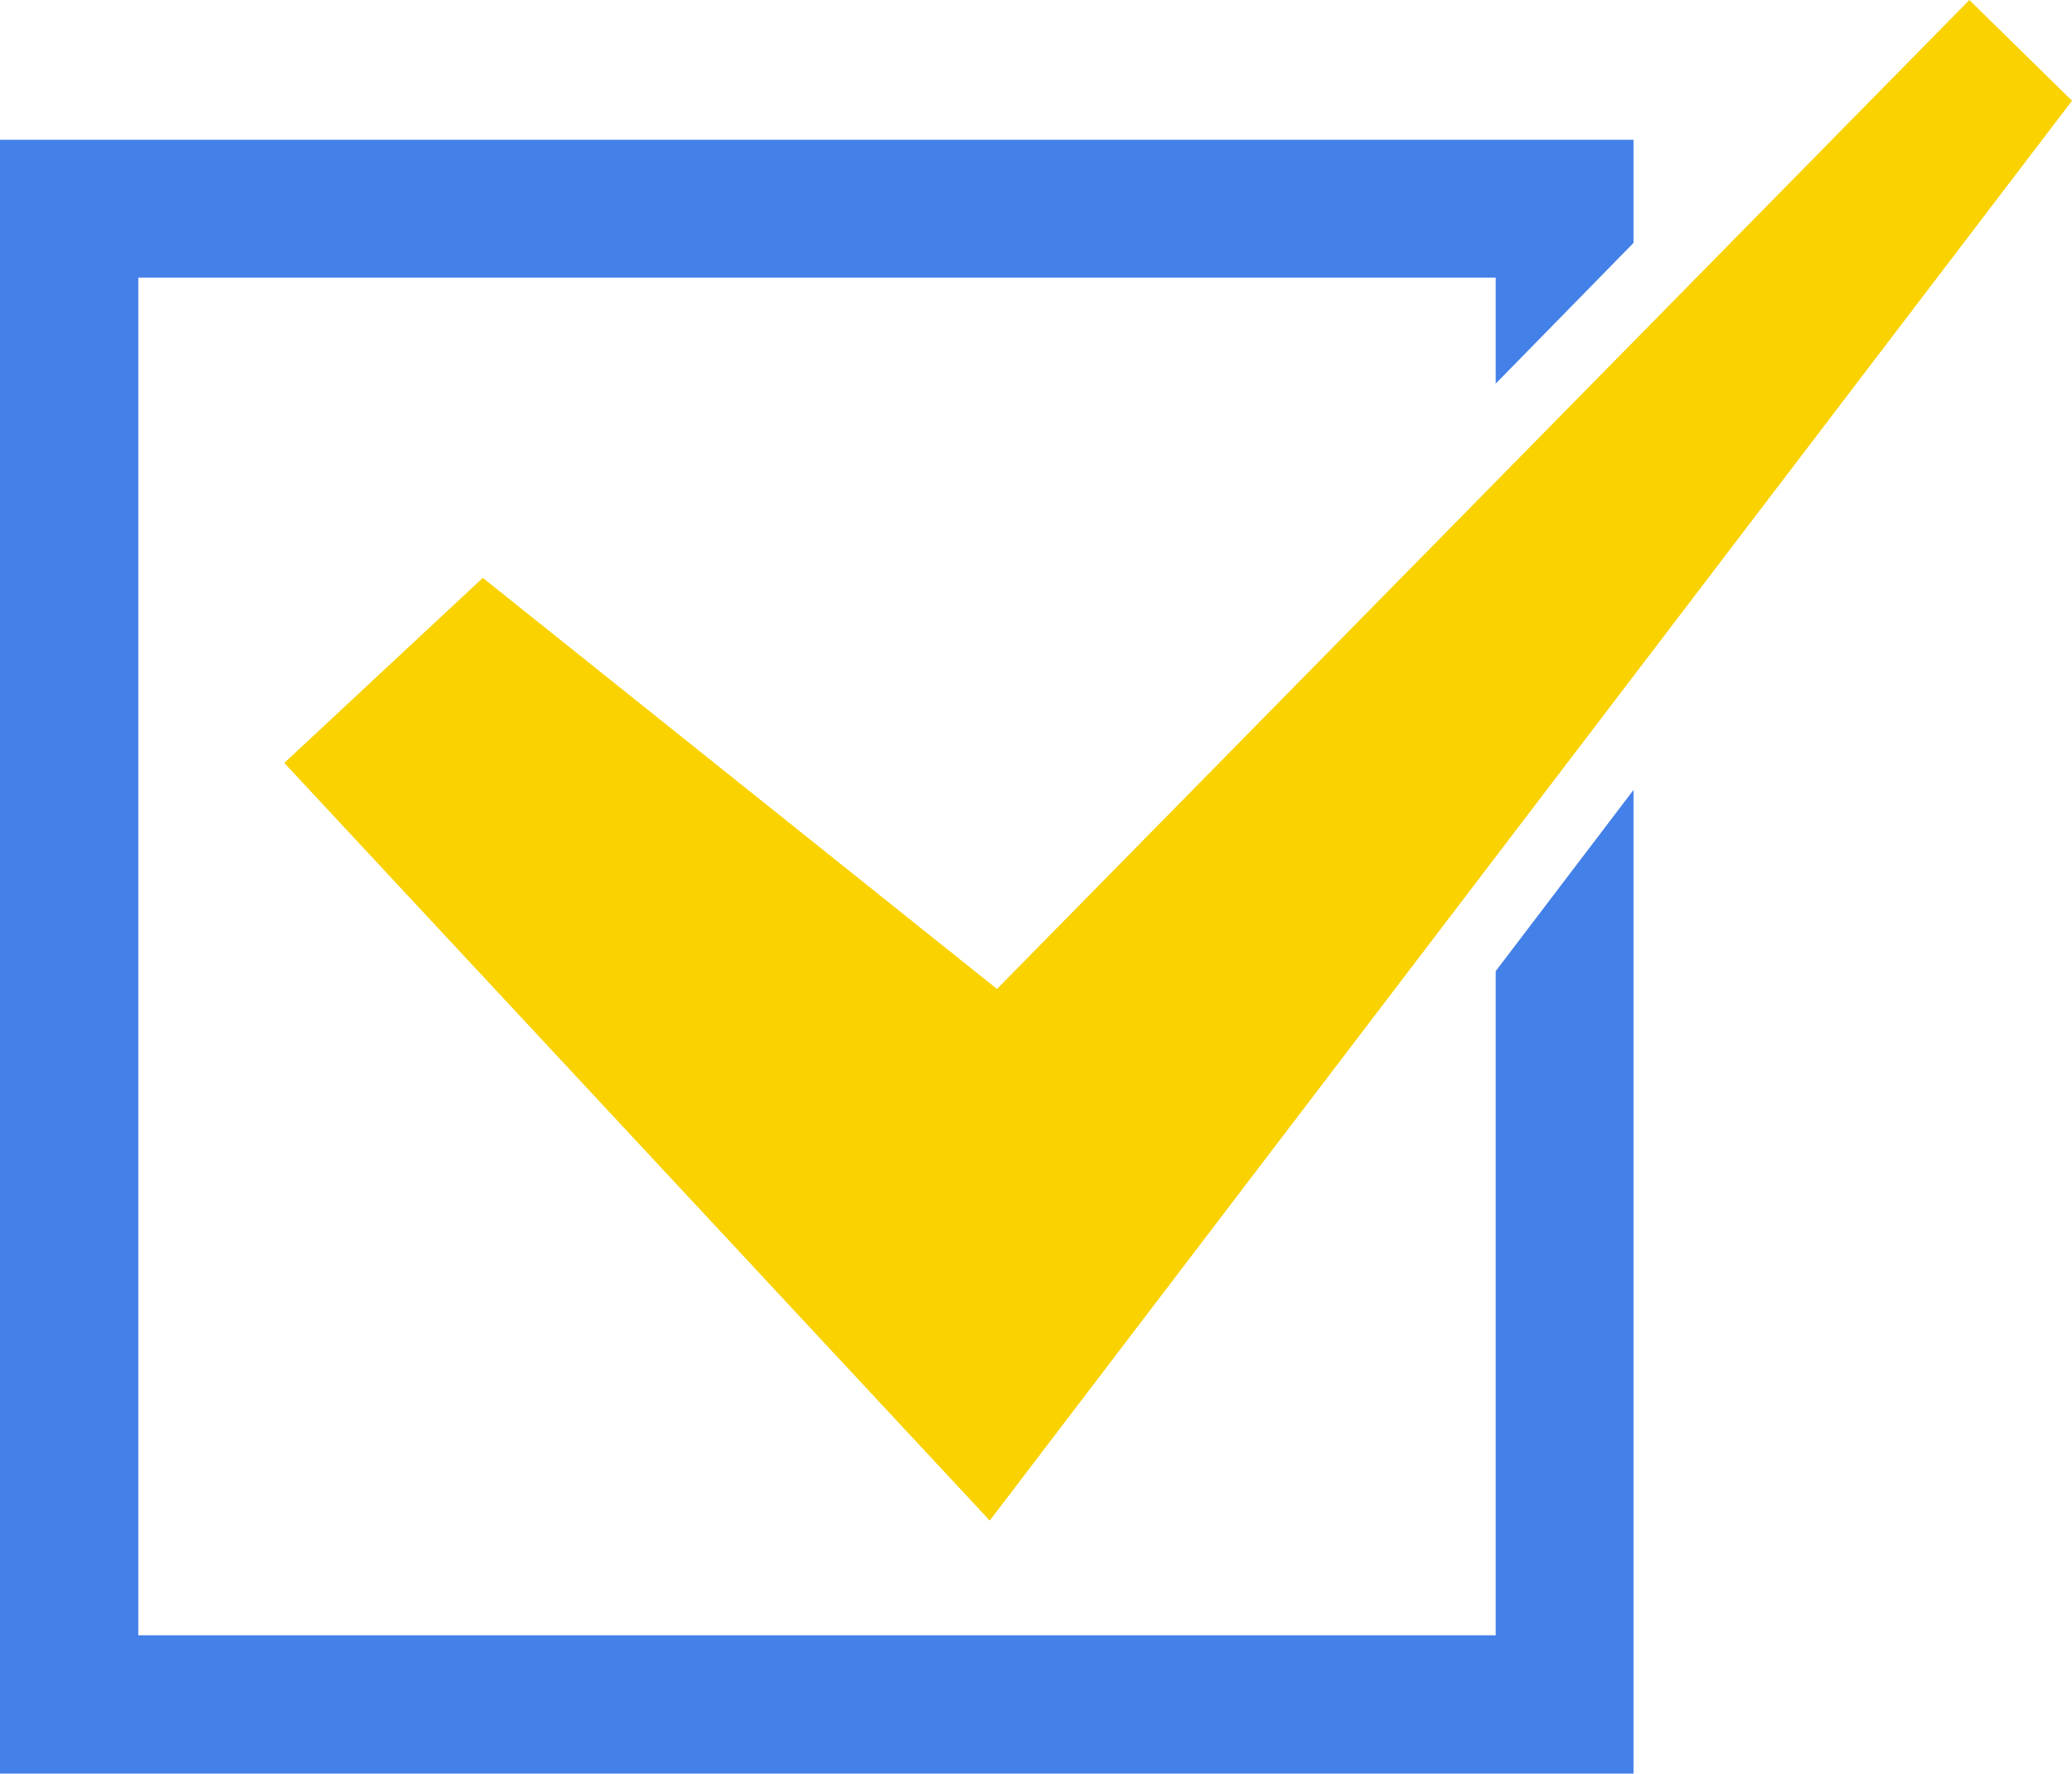
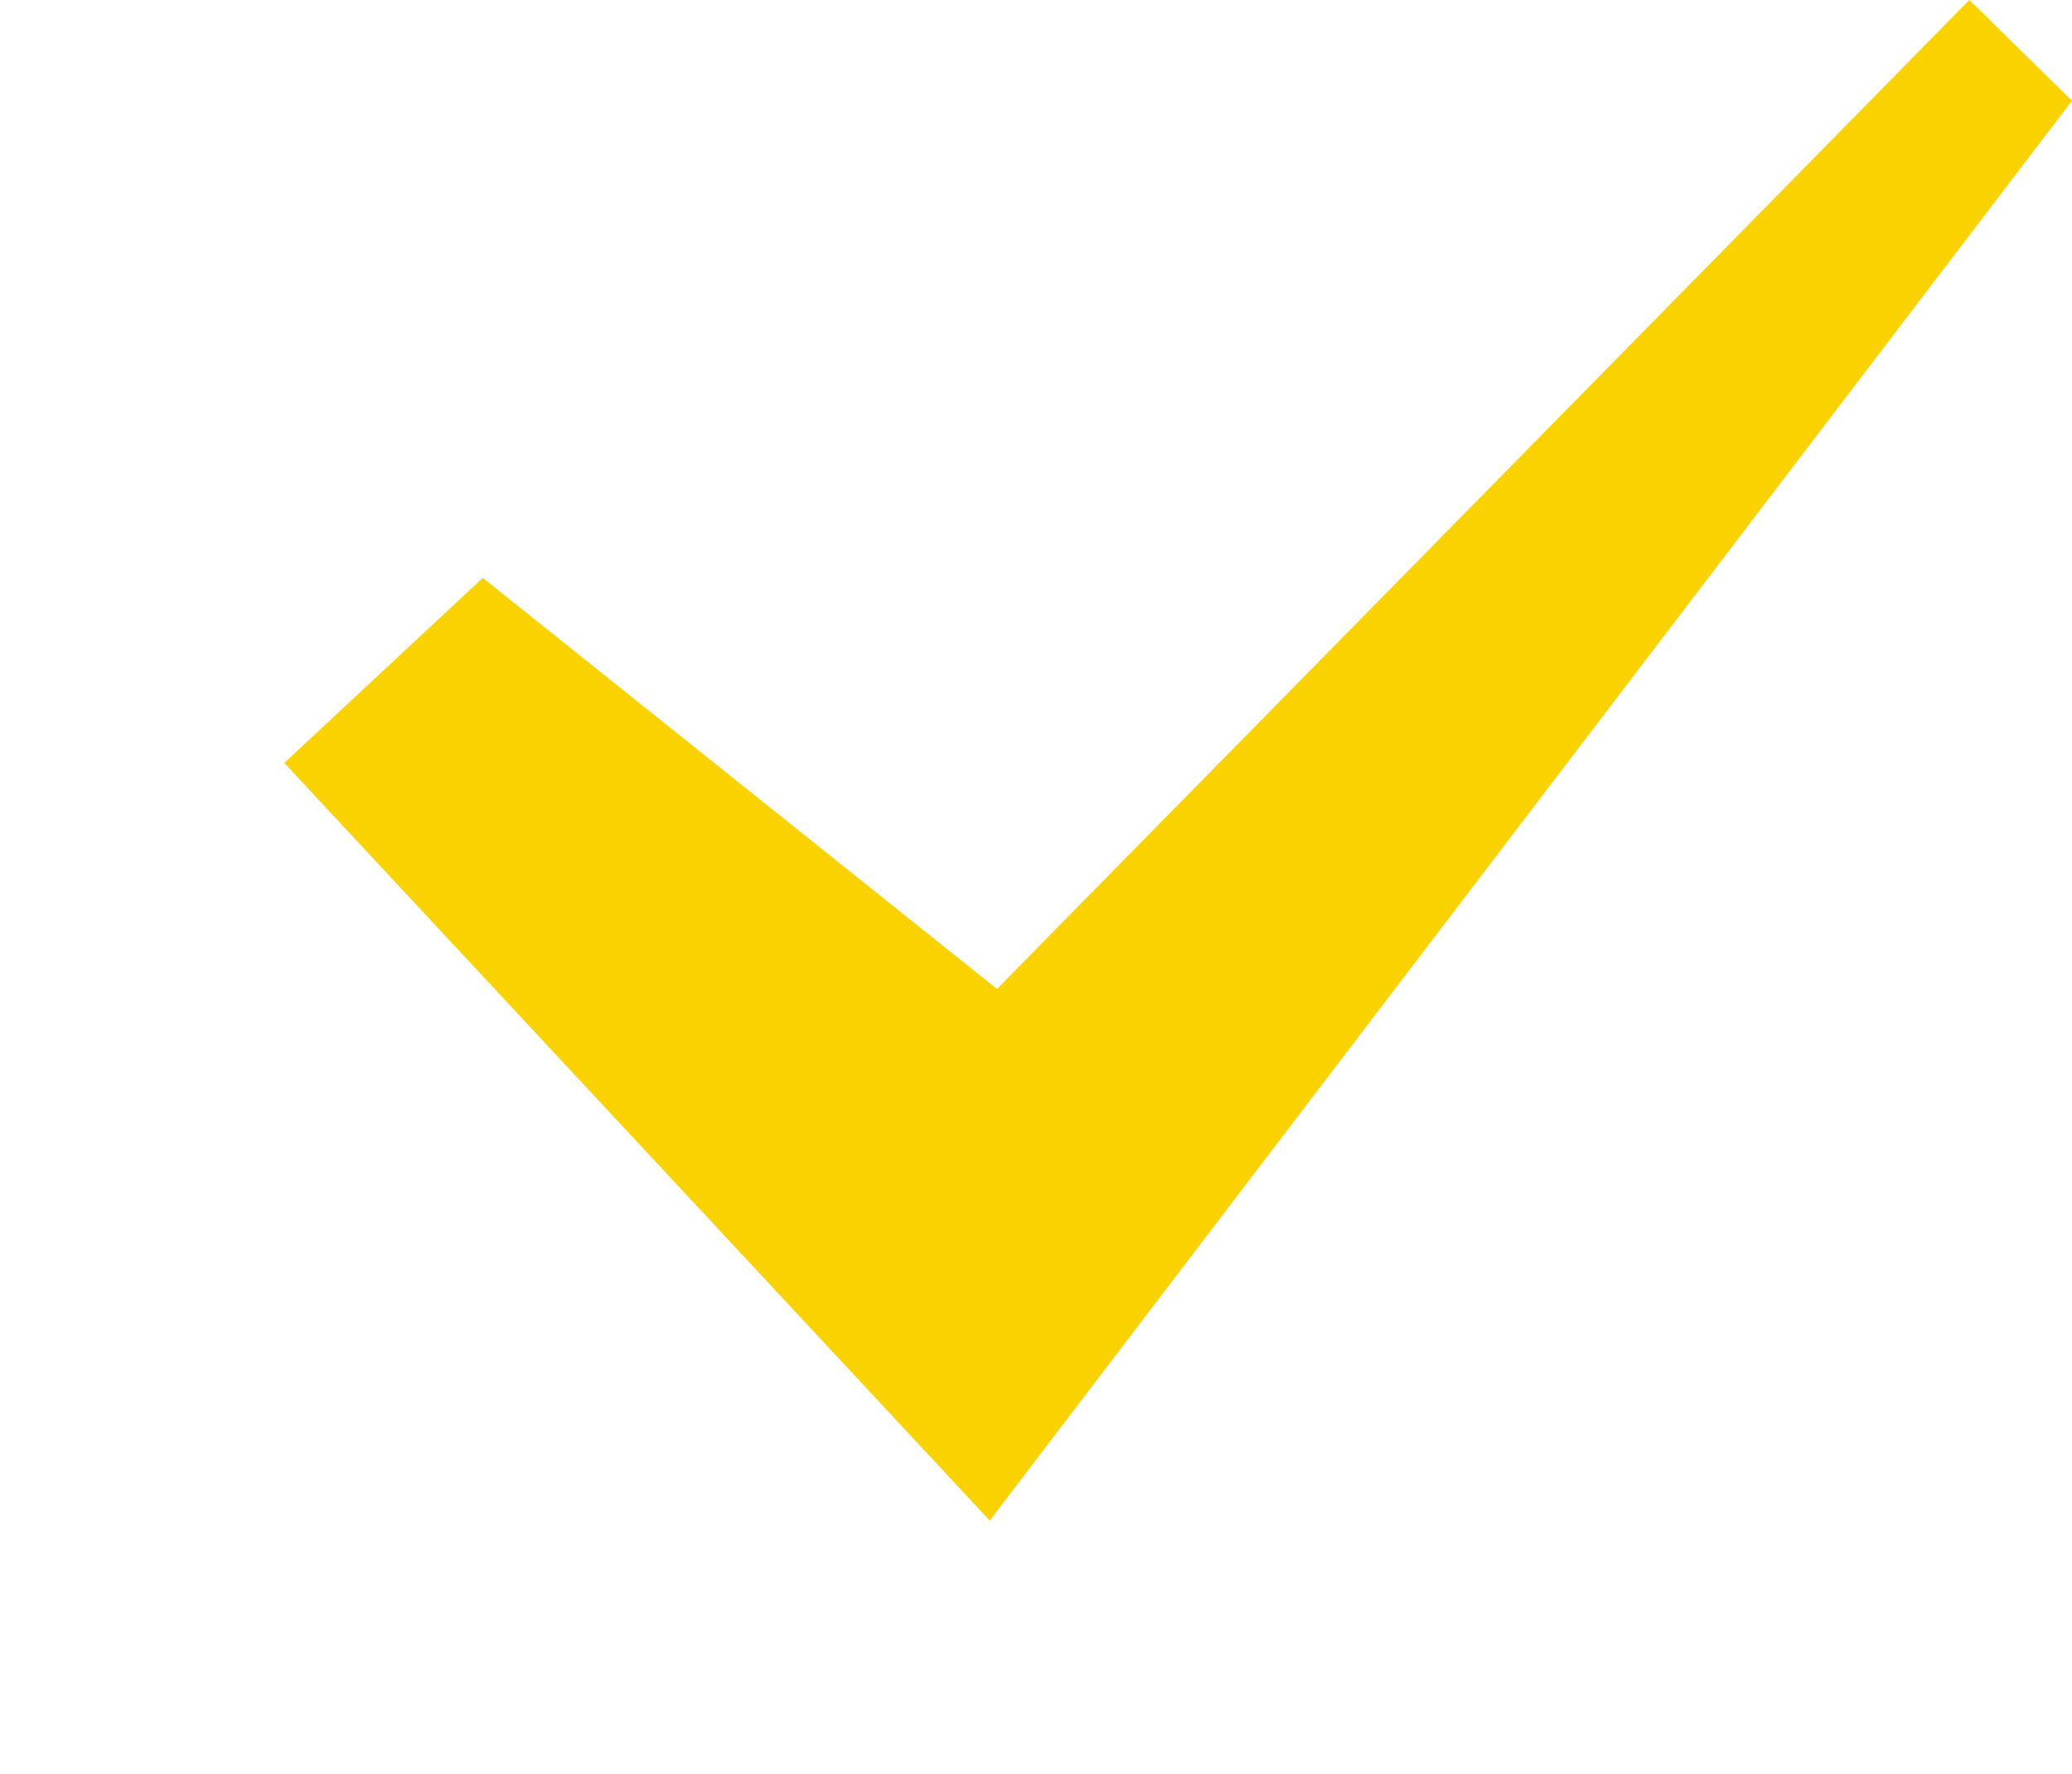
<svg xmlns="http://www.w3.org/2000/svg" viewBox="0 0 43 36.8">
  <defs>
    <style>.cls-1{fill:#4380e8;}.cls-2{fill:#f9d200;}</style>
  </defs>
  <g id="レイヤー_2" data-name="レイヤー 2">
    <g id="オブジェクト">
-       <polygon class="cls-1" points="31.04 20.15 31.04 33.93 2.87 33.93 2.87 5.76 31.04 5.76 31.04 7.96 33.9 5.04 33.9 2.9 0 2.9 0 36.8 33.9 36.8 33.9 16.39 31.04 20.15" />
      <polygon class="cls-2" points="20.54 31.55 5.9 15.83 10.02 11.99 20.69 20.52 40.87 0 43 2.09 20.54 31.55" />
    </g>
  </g>
</svg>